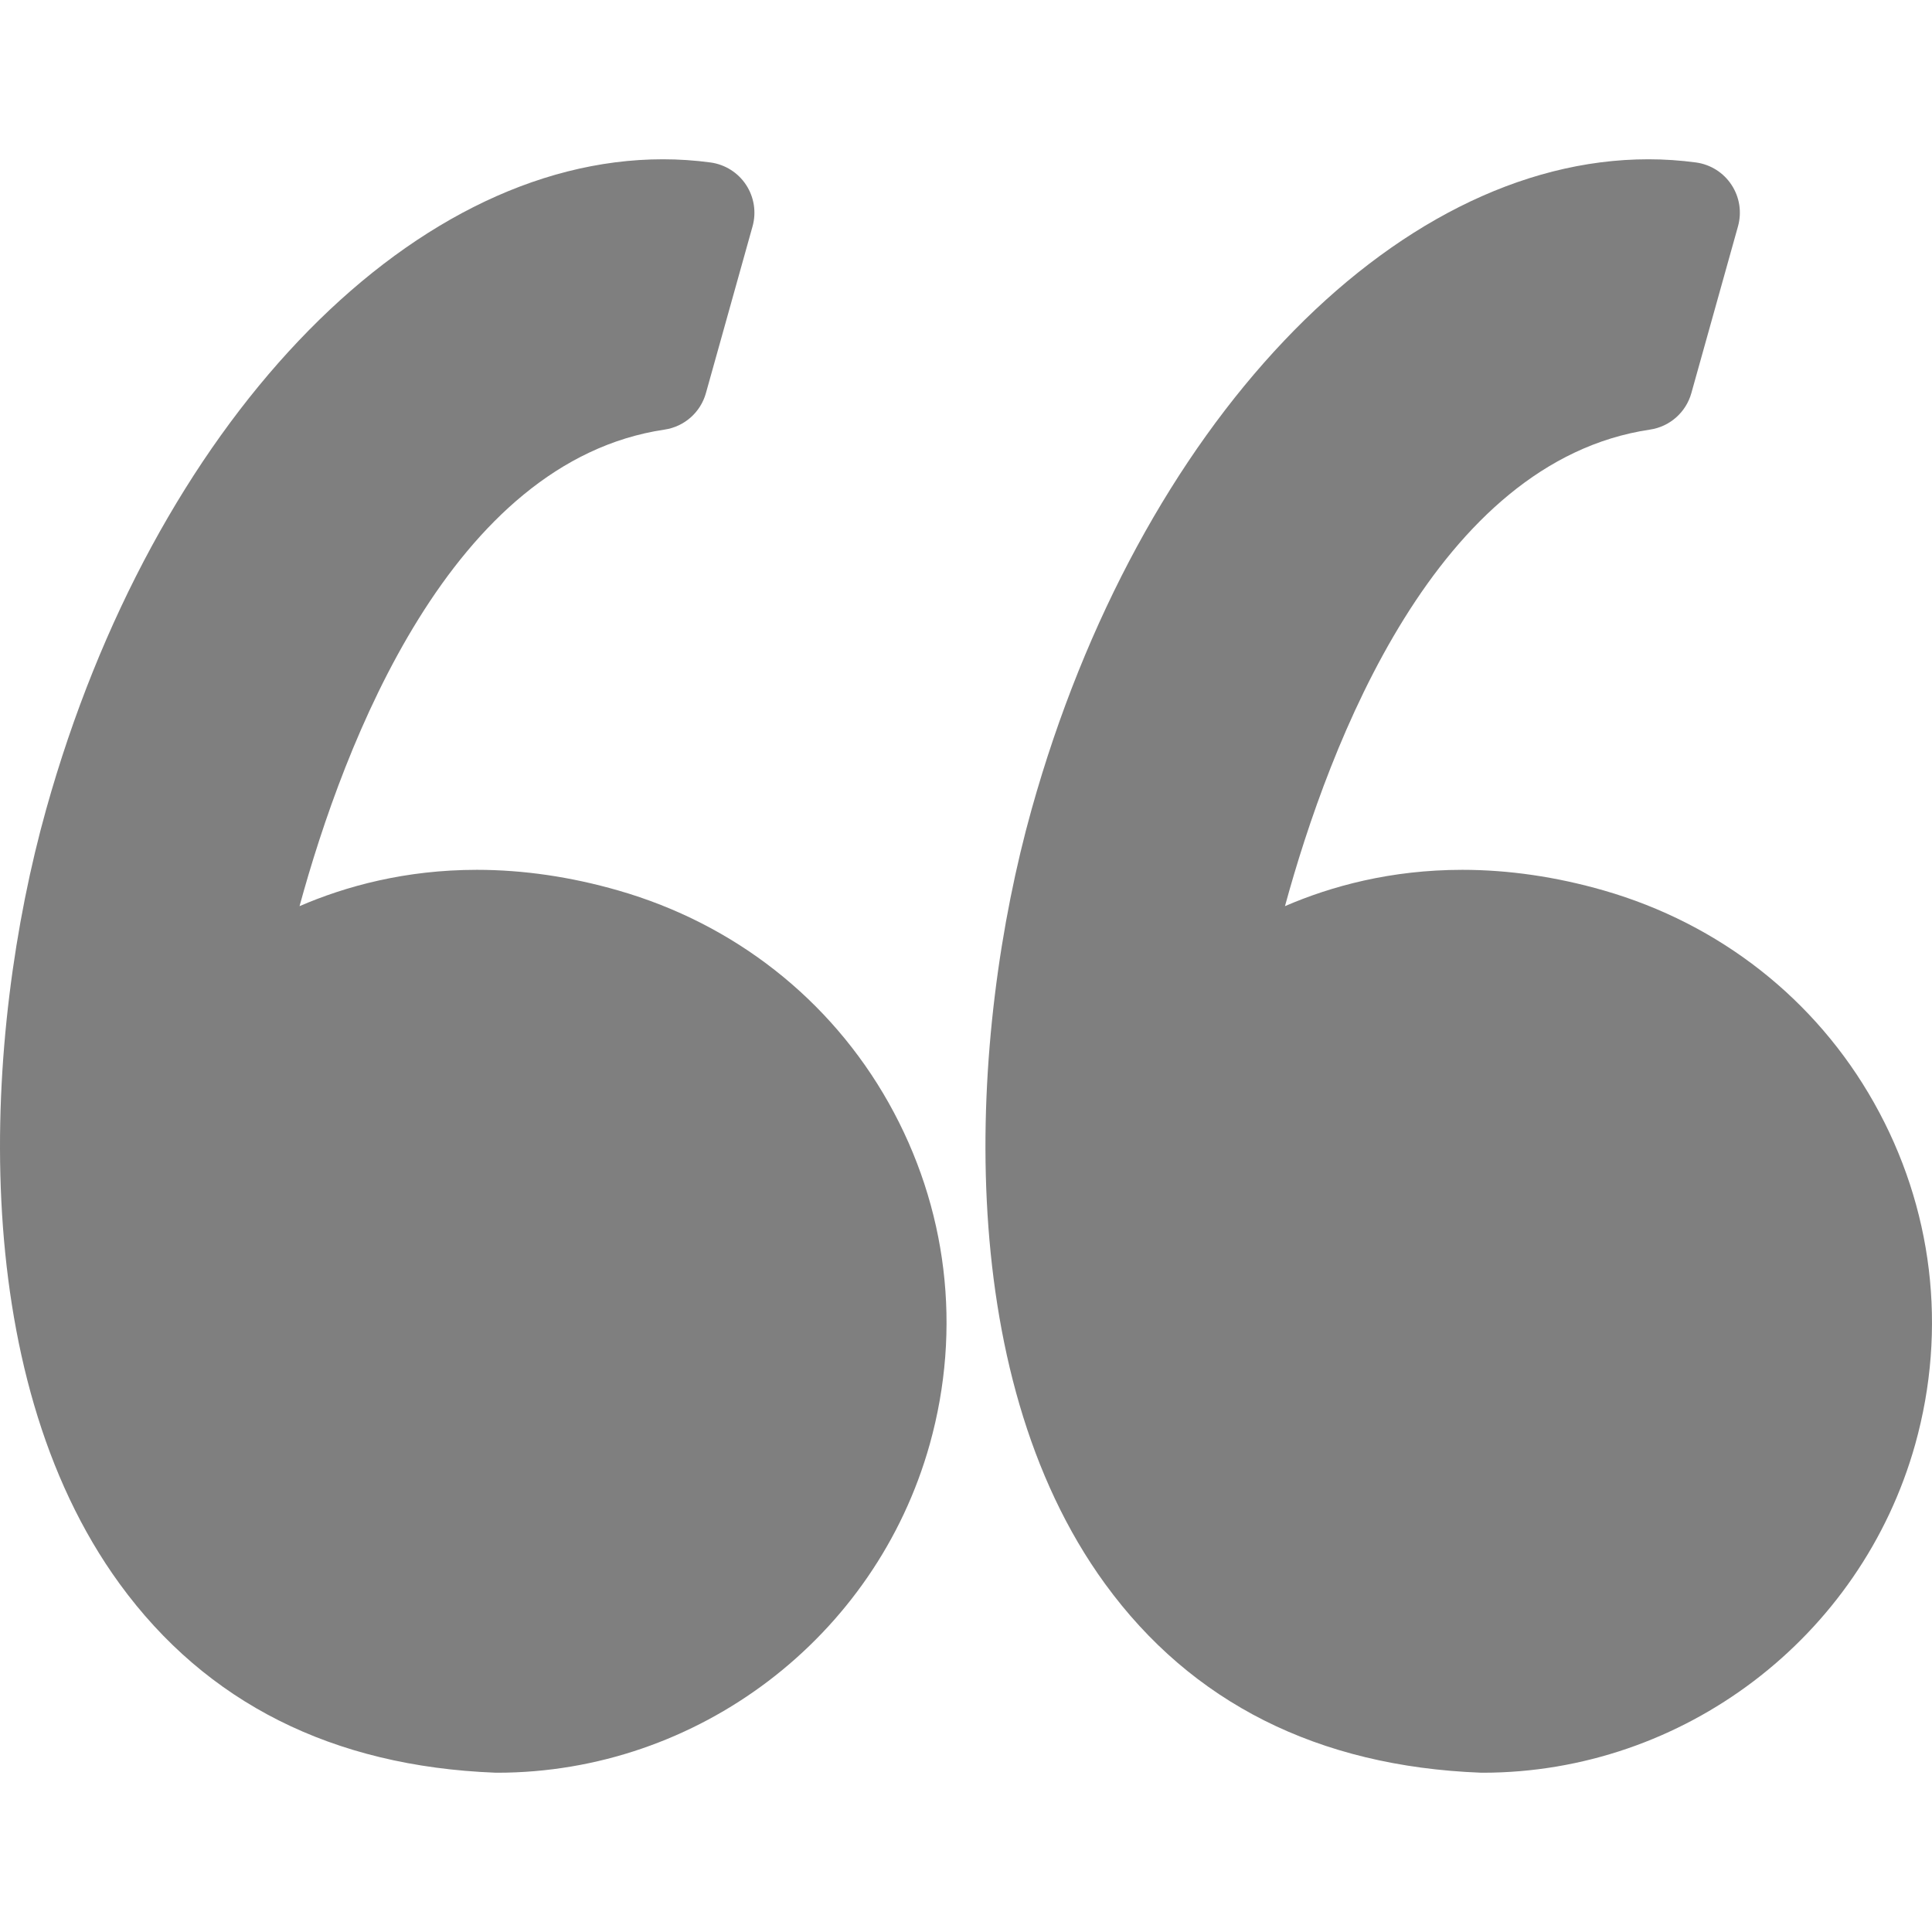
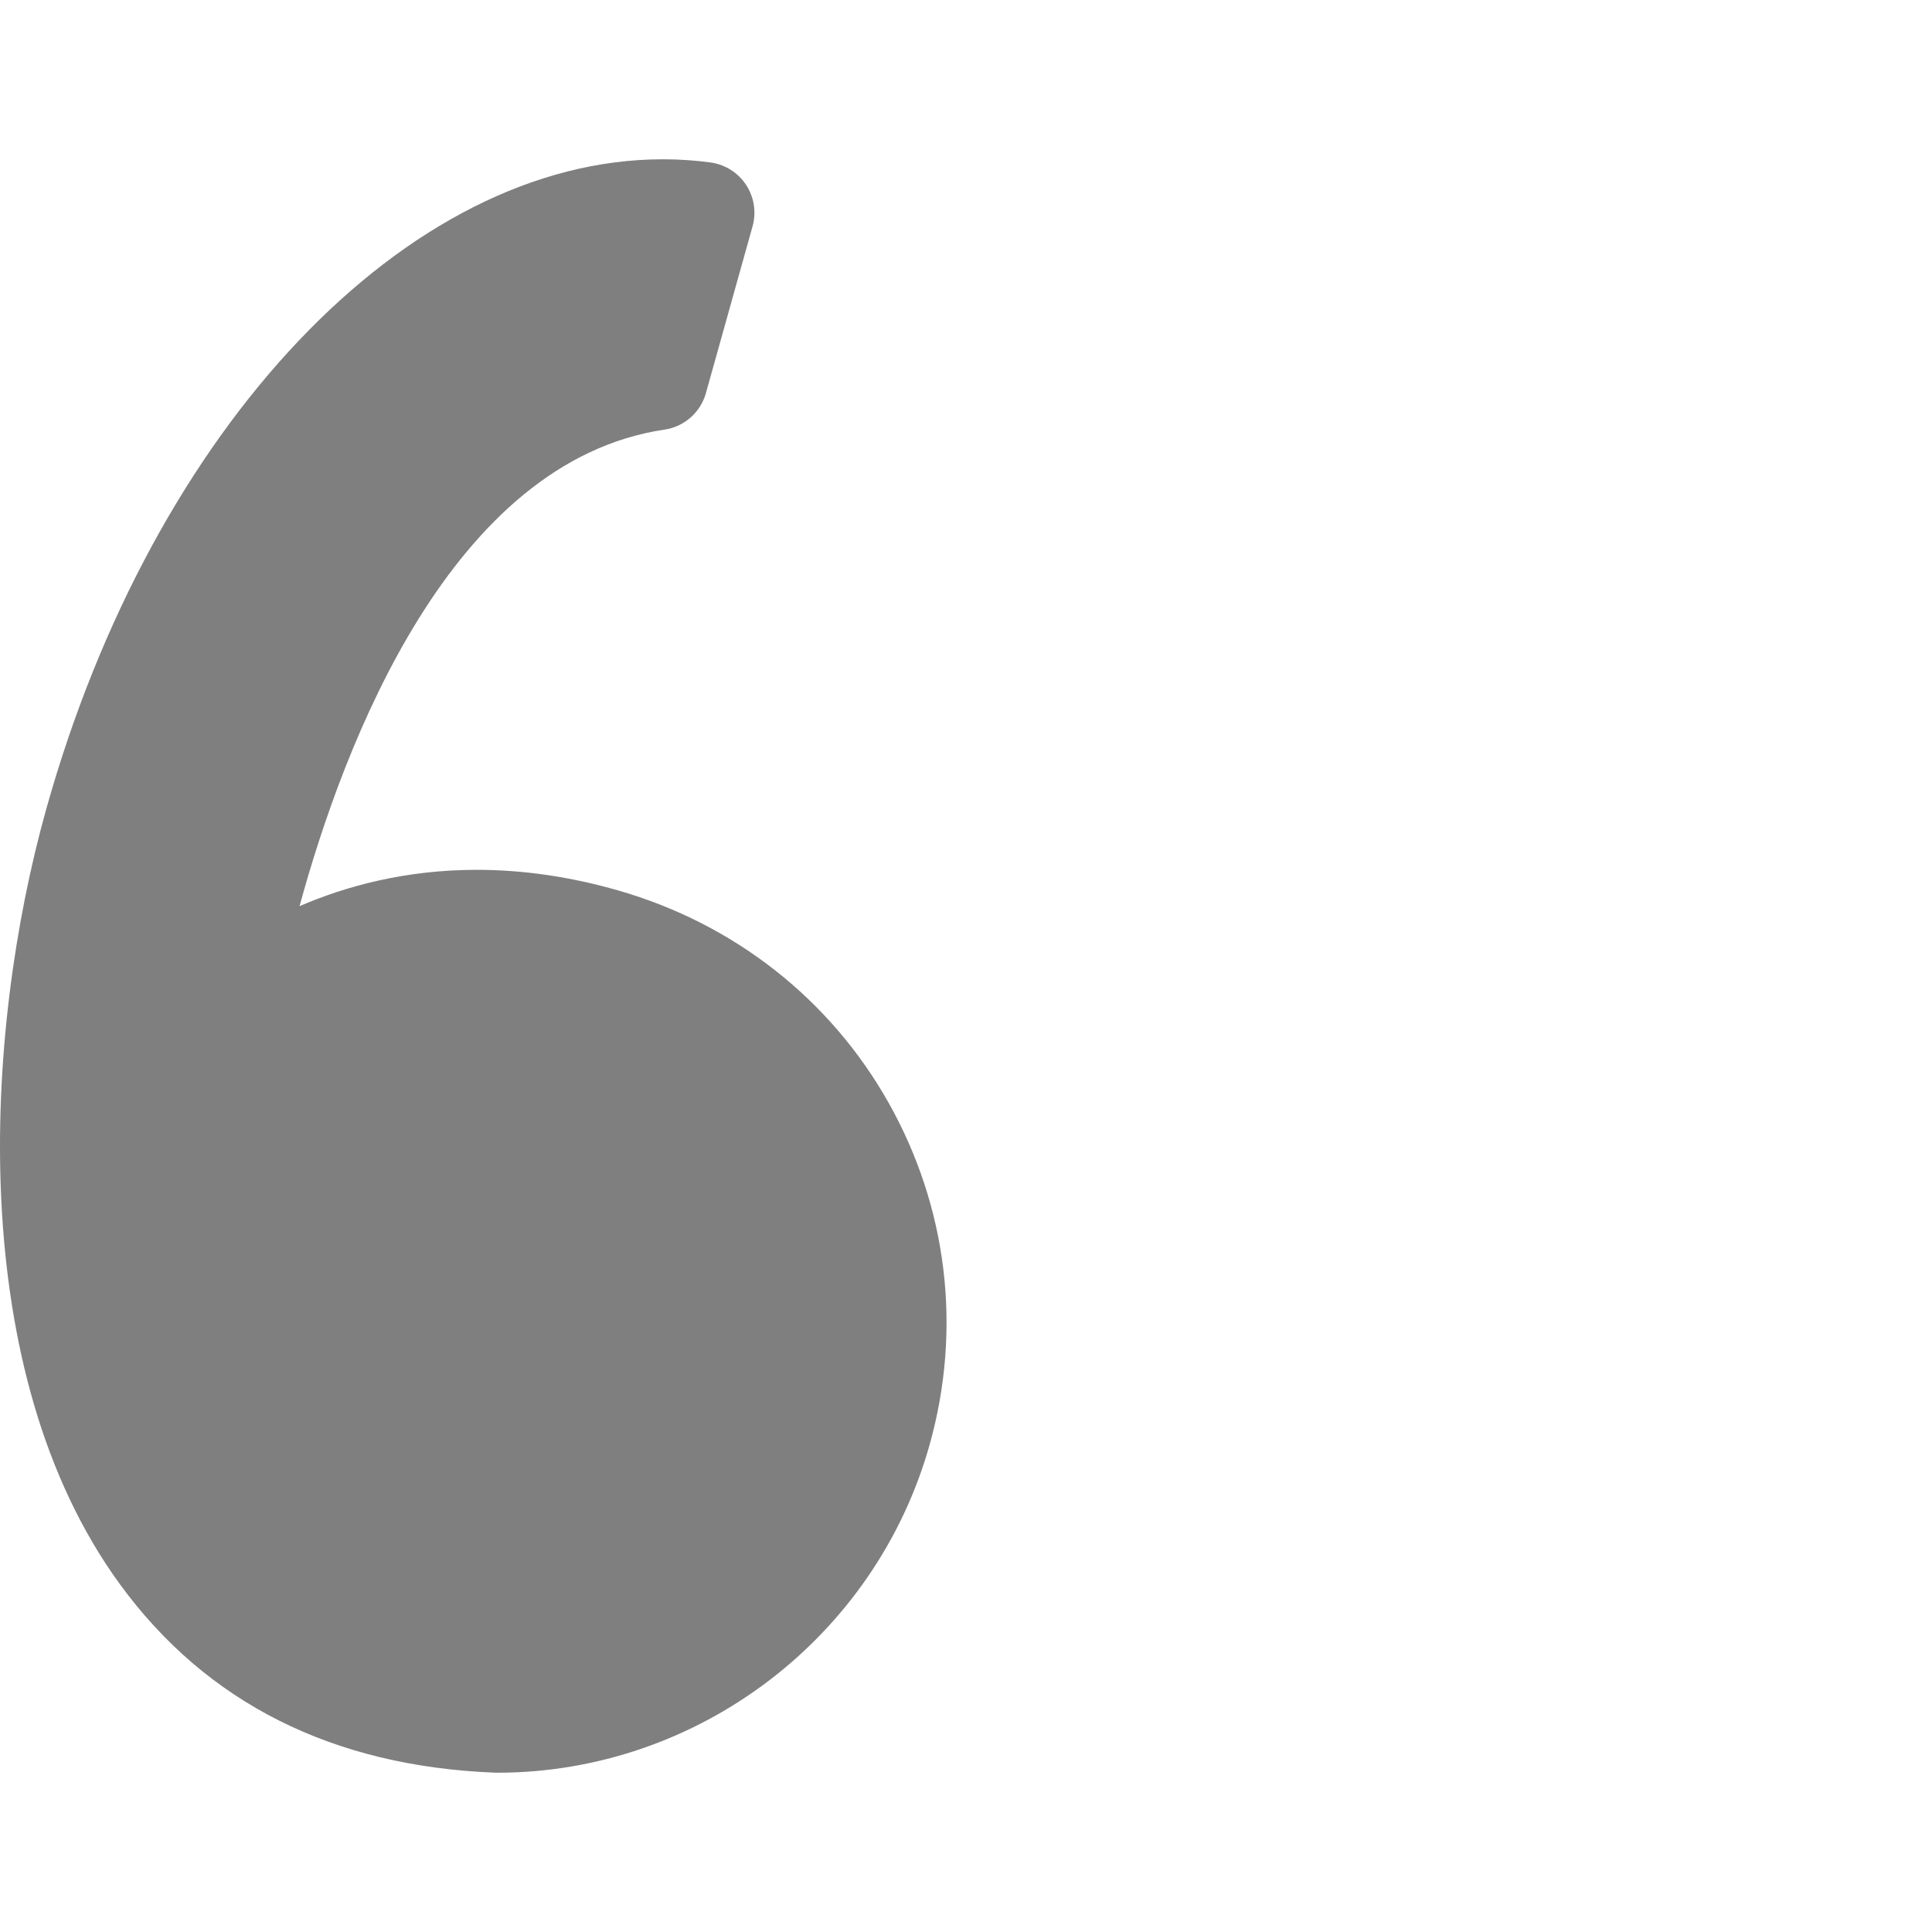
<svg xmlns="http://www.w3.org/2000/svg" width="50" height="50" viewBox="0 0 50 50" fill="none">
  <path d="M16.003 23.046C14.771 22.691 13.54 22.511 12.342 22.511C10.492 22.511 8.949 22.934 7.752 23.451C8.906 19.227 11.678 11.938 17.199 11.118C17.711 11.042 18.13 10.672 18.269 10.174L19.476 5.858C19.578 5.493 19.517 5.102 19.309 4.785C19.101 4.468 18.766 4.257 18.391 4.205C17.984 4.15 17.568 4.122 17.157 4.122C10.529 4.122 3.965 11.04 1.195 20.945C-0.431 26.756 -0.907 35.493 3.098 40.992C5.339 44.069 8.608 45.713 12.816 45.877C12.833 45.877 12.85 45.878 12.867 45.878C18.058 45.878 22.662 42.382 24.062 37.376C24.898 34.384 24.52 31.246 22.996 28.538C21.488 25.861 19.005 23.909 16.003 23.046Z" fill="black" fill-opacity="0.5" />
-   <path d="M48.499 28.539C46.991 25.861 44.508 23.909 41.506 23.045C40.274 22.691 39.043 22.511 37.845 22.511C35.995 22.511 34.451 22.934 33.255 23.451C34.408 19.227 37.18 11.938 42.702 11.118C43.214 11.042 43.632 10.672 43.772 10.174L44.979 5.858C45.081 5.493 45.021 5.102 44.812 4.785C44.605 4.468 44.27 4.257 43.895 4.205C43.488 4.15 43.072 4.122 42.66 4.122C36.032 4.122 29.468 11.04 26.698 20.945C25.073 26.756 24.596 35.493 28.601 40.993C30.842 44.07 34.112 45.714 38.319 45.877C38.336 45.878 38.353 45.878 38.371 45.878C43.562 45.878 48.165 42.382 49.566 37.377C50.401 34.385 50.023 31.246 48.499 28.539Z" fill="black" fill-opacity="0.5" />
</svg>